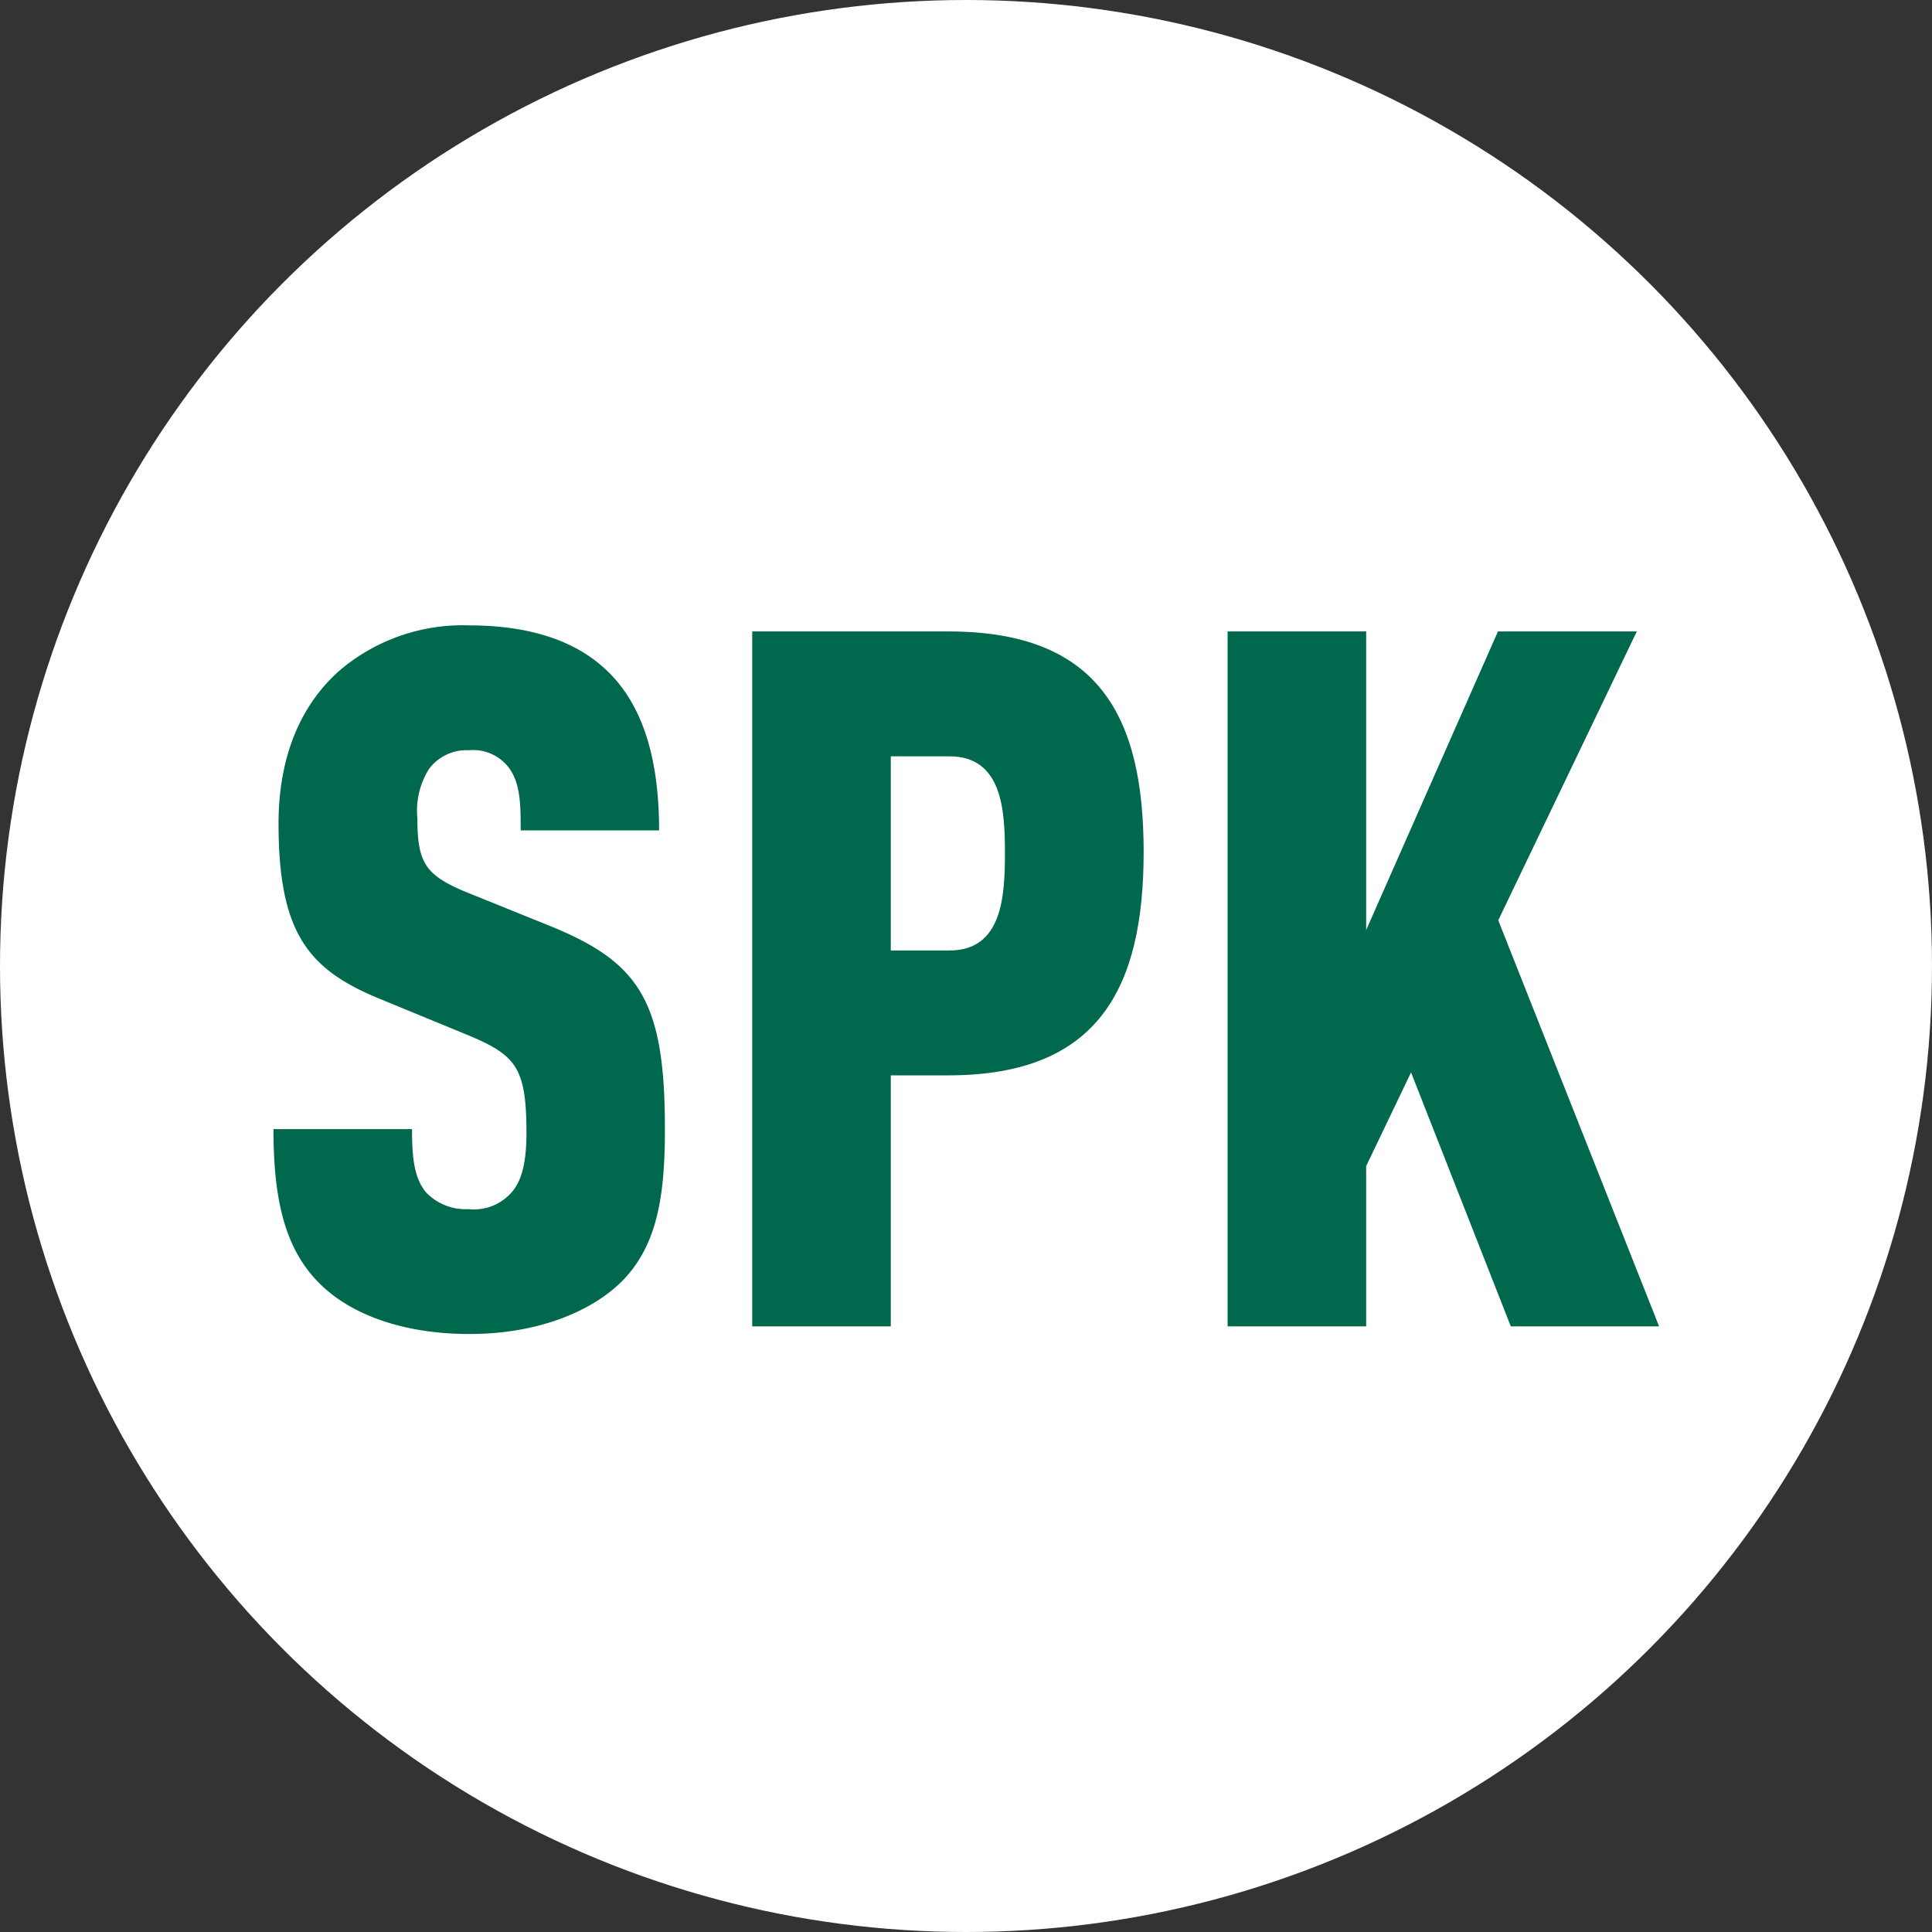
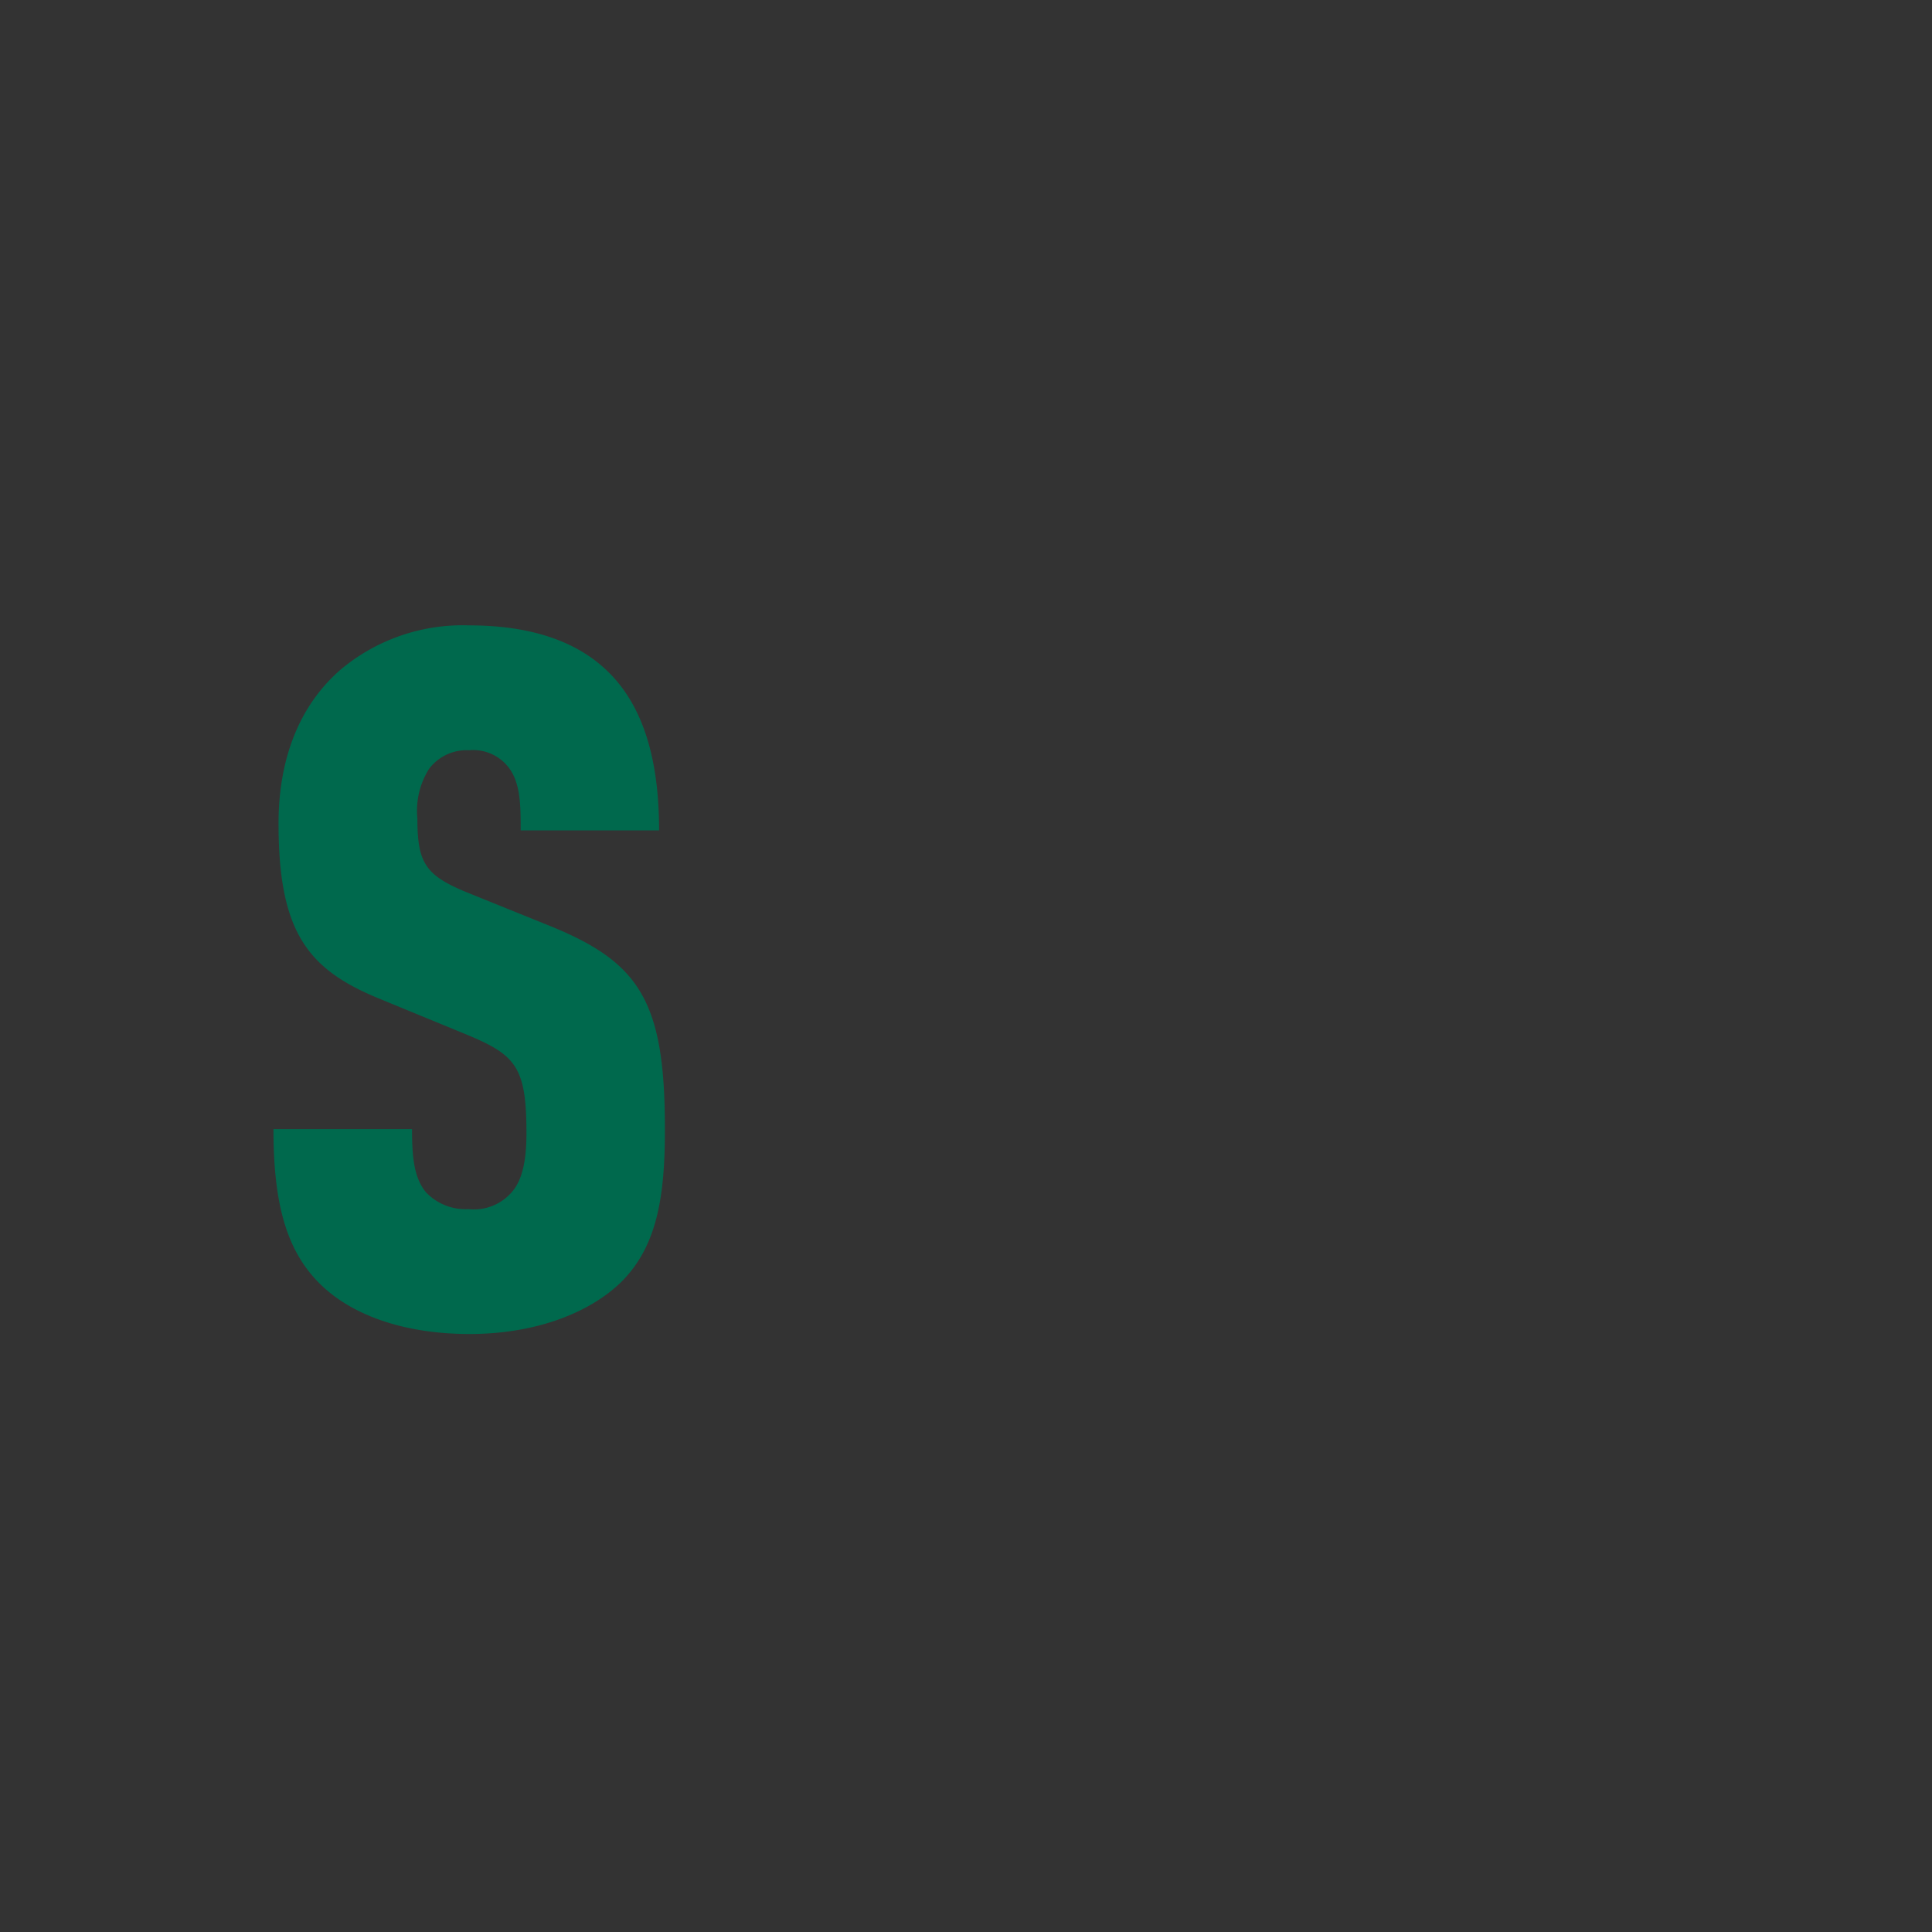
<svg xmlns="http://www.w3.org/2000/svg" viewBox="0 0 136.92 136.92">
  <rect x="0" y="0" width="136.92" height="136.92" fill="#333333" stroke="none" />
  <defs>
    <style>.cls-1{fill:#fff;}.cls-2{fill:#00694d;}</style>
  </defs>
  <g id="Livello_2" data-name="Livello 2">
    <g id="Livello_1-2" data-name="Livello 1">
-       <circle class="cls-1" cx="68.46" cy="68.46" r="68.46" />
      <path class="cls-2" d="M44,90.88c-2.21,2.14-6,3.66-10.72,3.66s-8.44-1.38-10.65-3.6c-2.42-2.41-3.25-5.87-3.25-10.92h9.82c0,2,.14,3.46,1,4.49a3.87,3.87,0,0,0,3,1.18,3.55,3.55,0,0,0,3.11-1.25c.69-.82,1-2.14,1-4.14,0-4.71-.76-5.54-4.29-7l-6.22-2.56c-5-2.07-7.06-4.7-7.06-12.38,0-4.56,1.46-8.37,4.43-10.93a13.46,13.46,0,0,1,9.06-3.11c4.35,0,7.54,1.11,9.68,3.11,2.7,2.5,3.8,6.44,3.8,11.42H36.9c0-1.73,0-3.32-.83-4.43a3.17,3.17,0,0,0-2.83-1.25A3.32,3.32,0,0,0,30.4,54.5,5.56,5.56,0,0,0,29.58,58c0,3.12.55,4,3.38,5.19l6.16,2.49c6.22,2.56,8,5.33,8,14.25C47.14,84.93,46.52,88.39,44,90.88Z" />
-       <path class="cls-2" d="M67.22,76.21H63.13V94H53.31V44.75H67.22c10.64,0,13.83,6,13.83,15.63S77.86,76.21,67.22,76.21Zm.06-22.61H63.13V67.36h4.15c3.74,0,3.94-3.8,3.94-6.91S71,53.6,67.28,53.6Z" />
-       <path class="cls-2" d="M107.07,94,100,76l-3.18,6.64V94H87V44.75h9.82V65.91l9.34-21.16H116l-9.82,20.47L117.58,94Z" />
    </g>
  </g>
</svg>